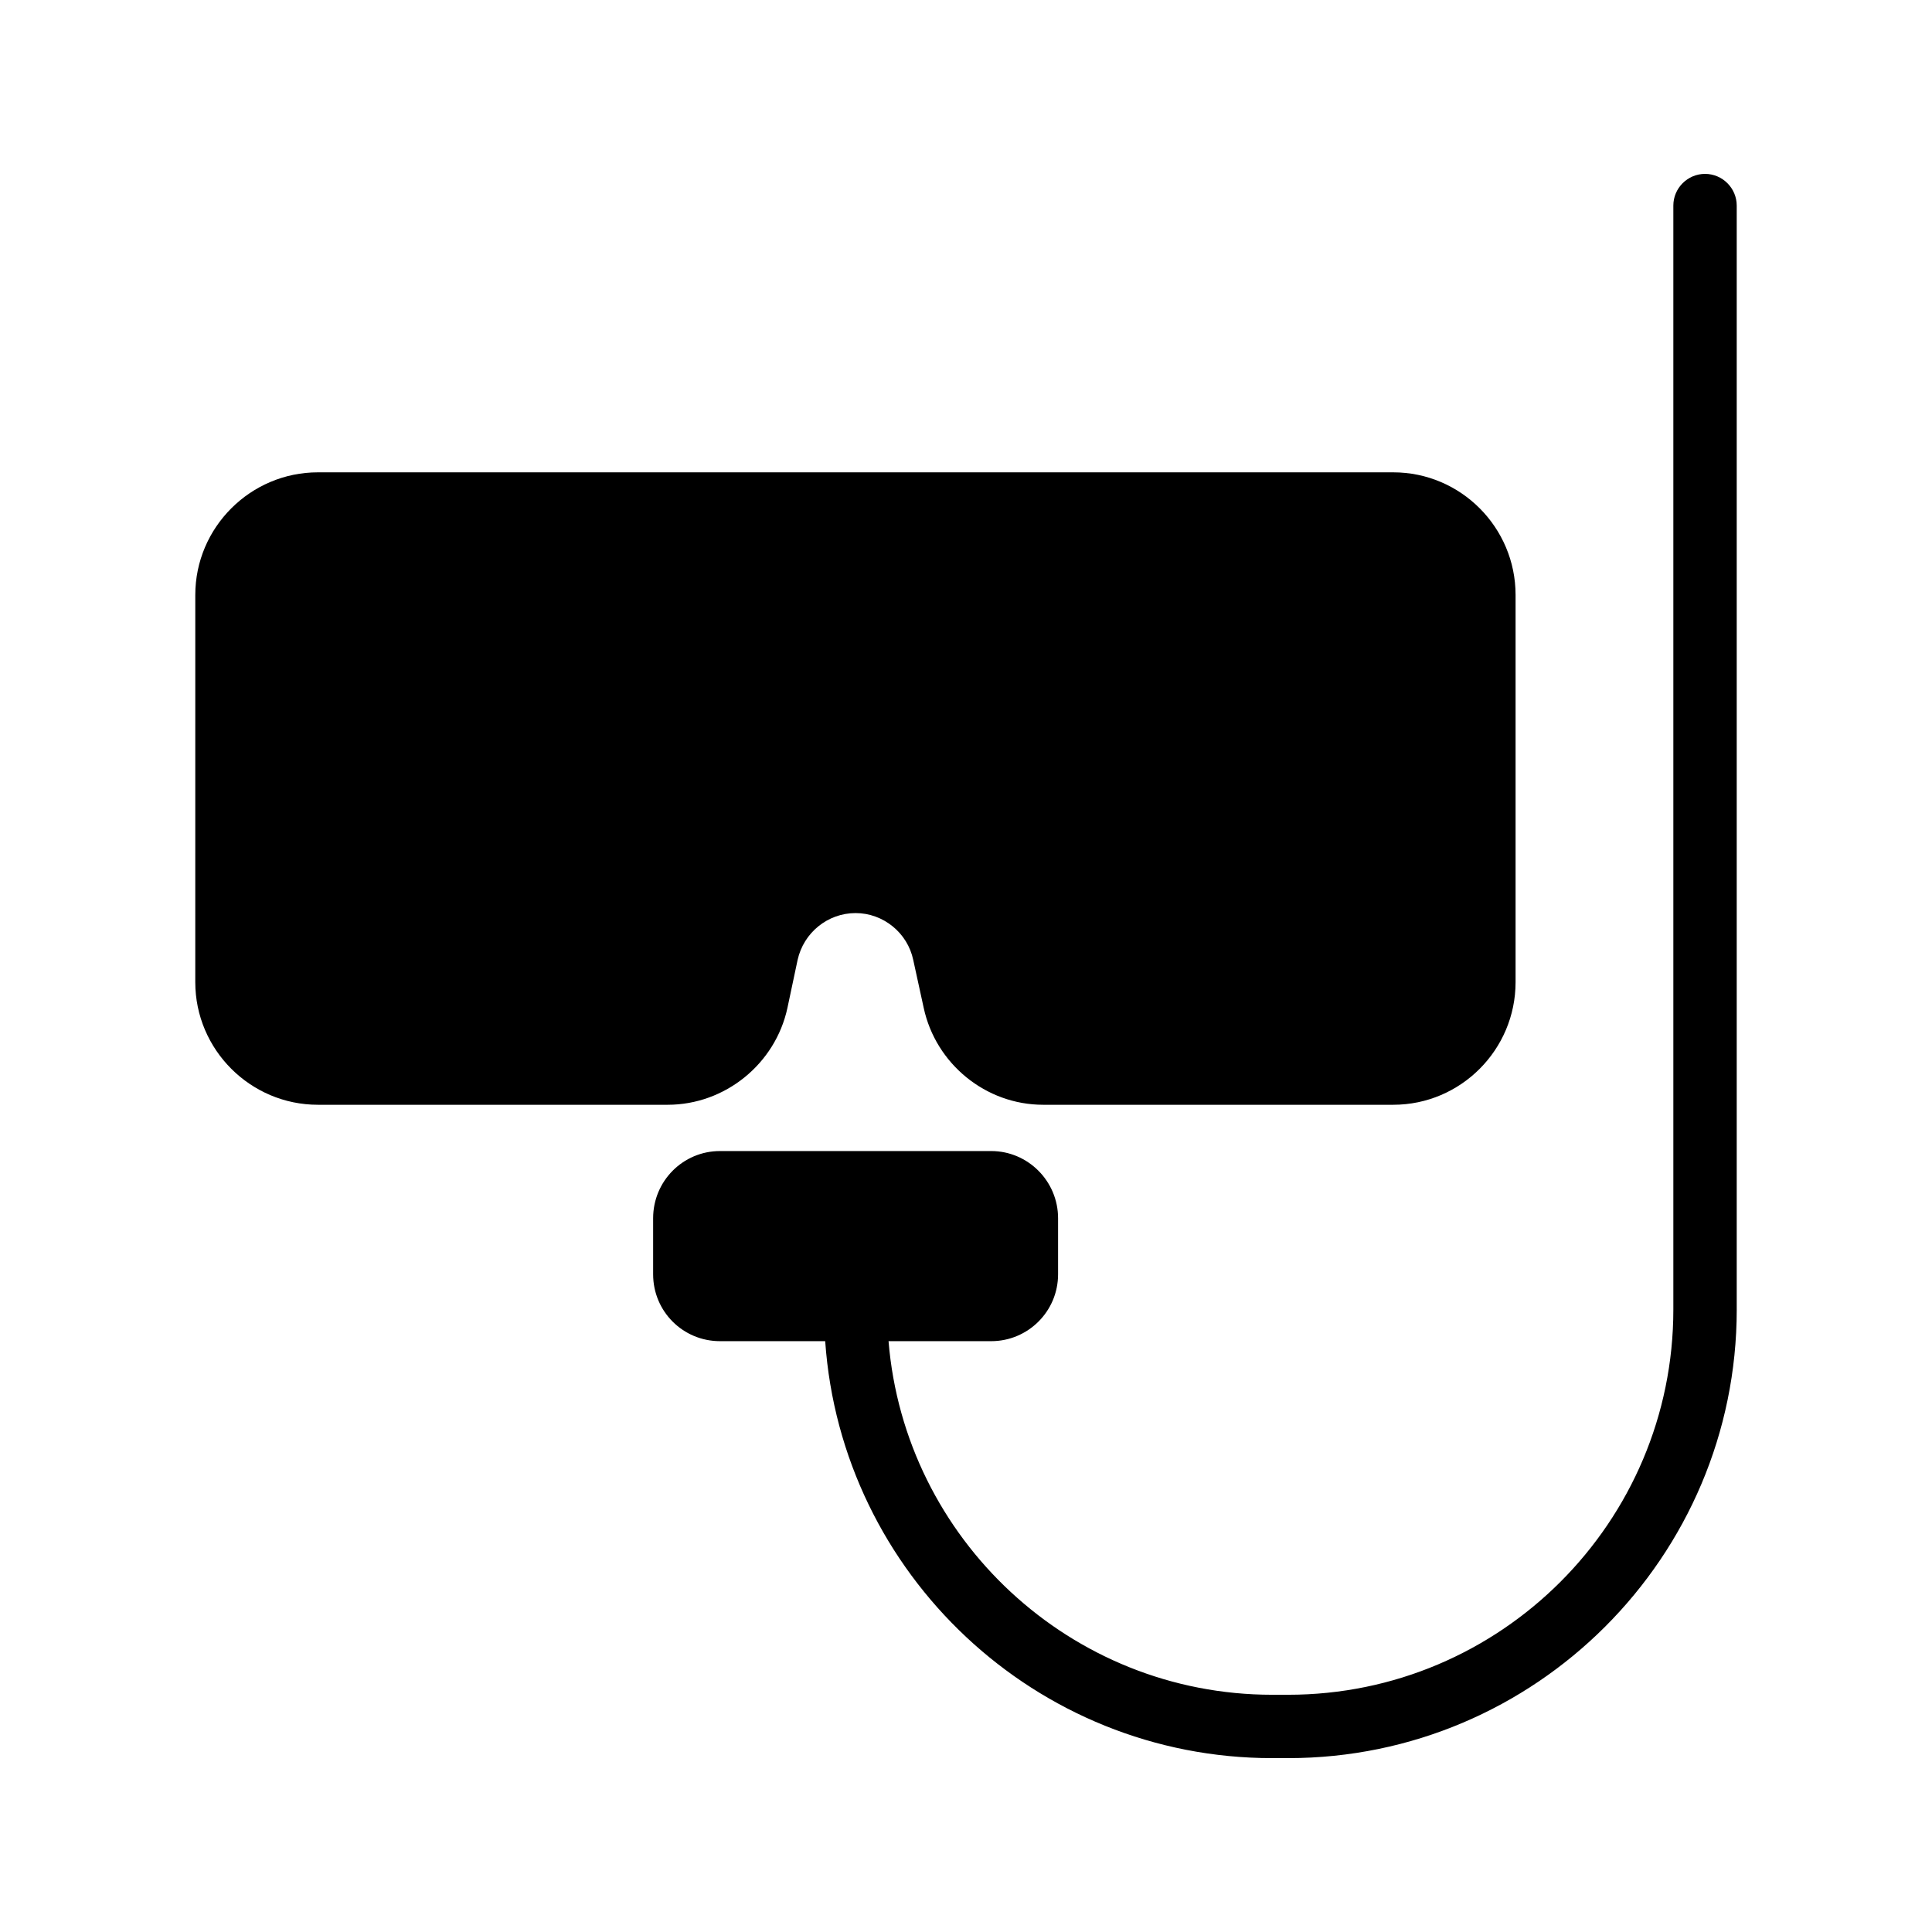
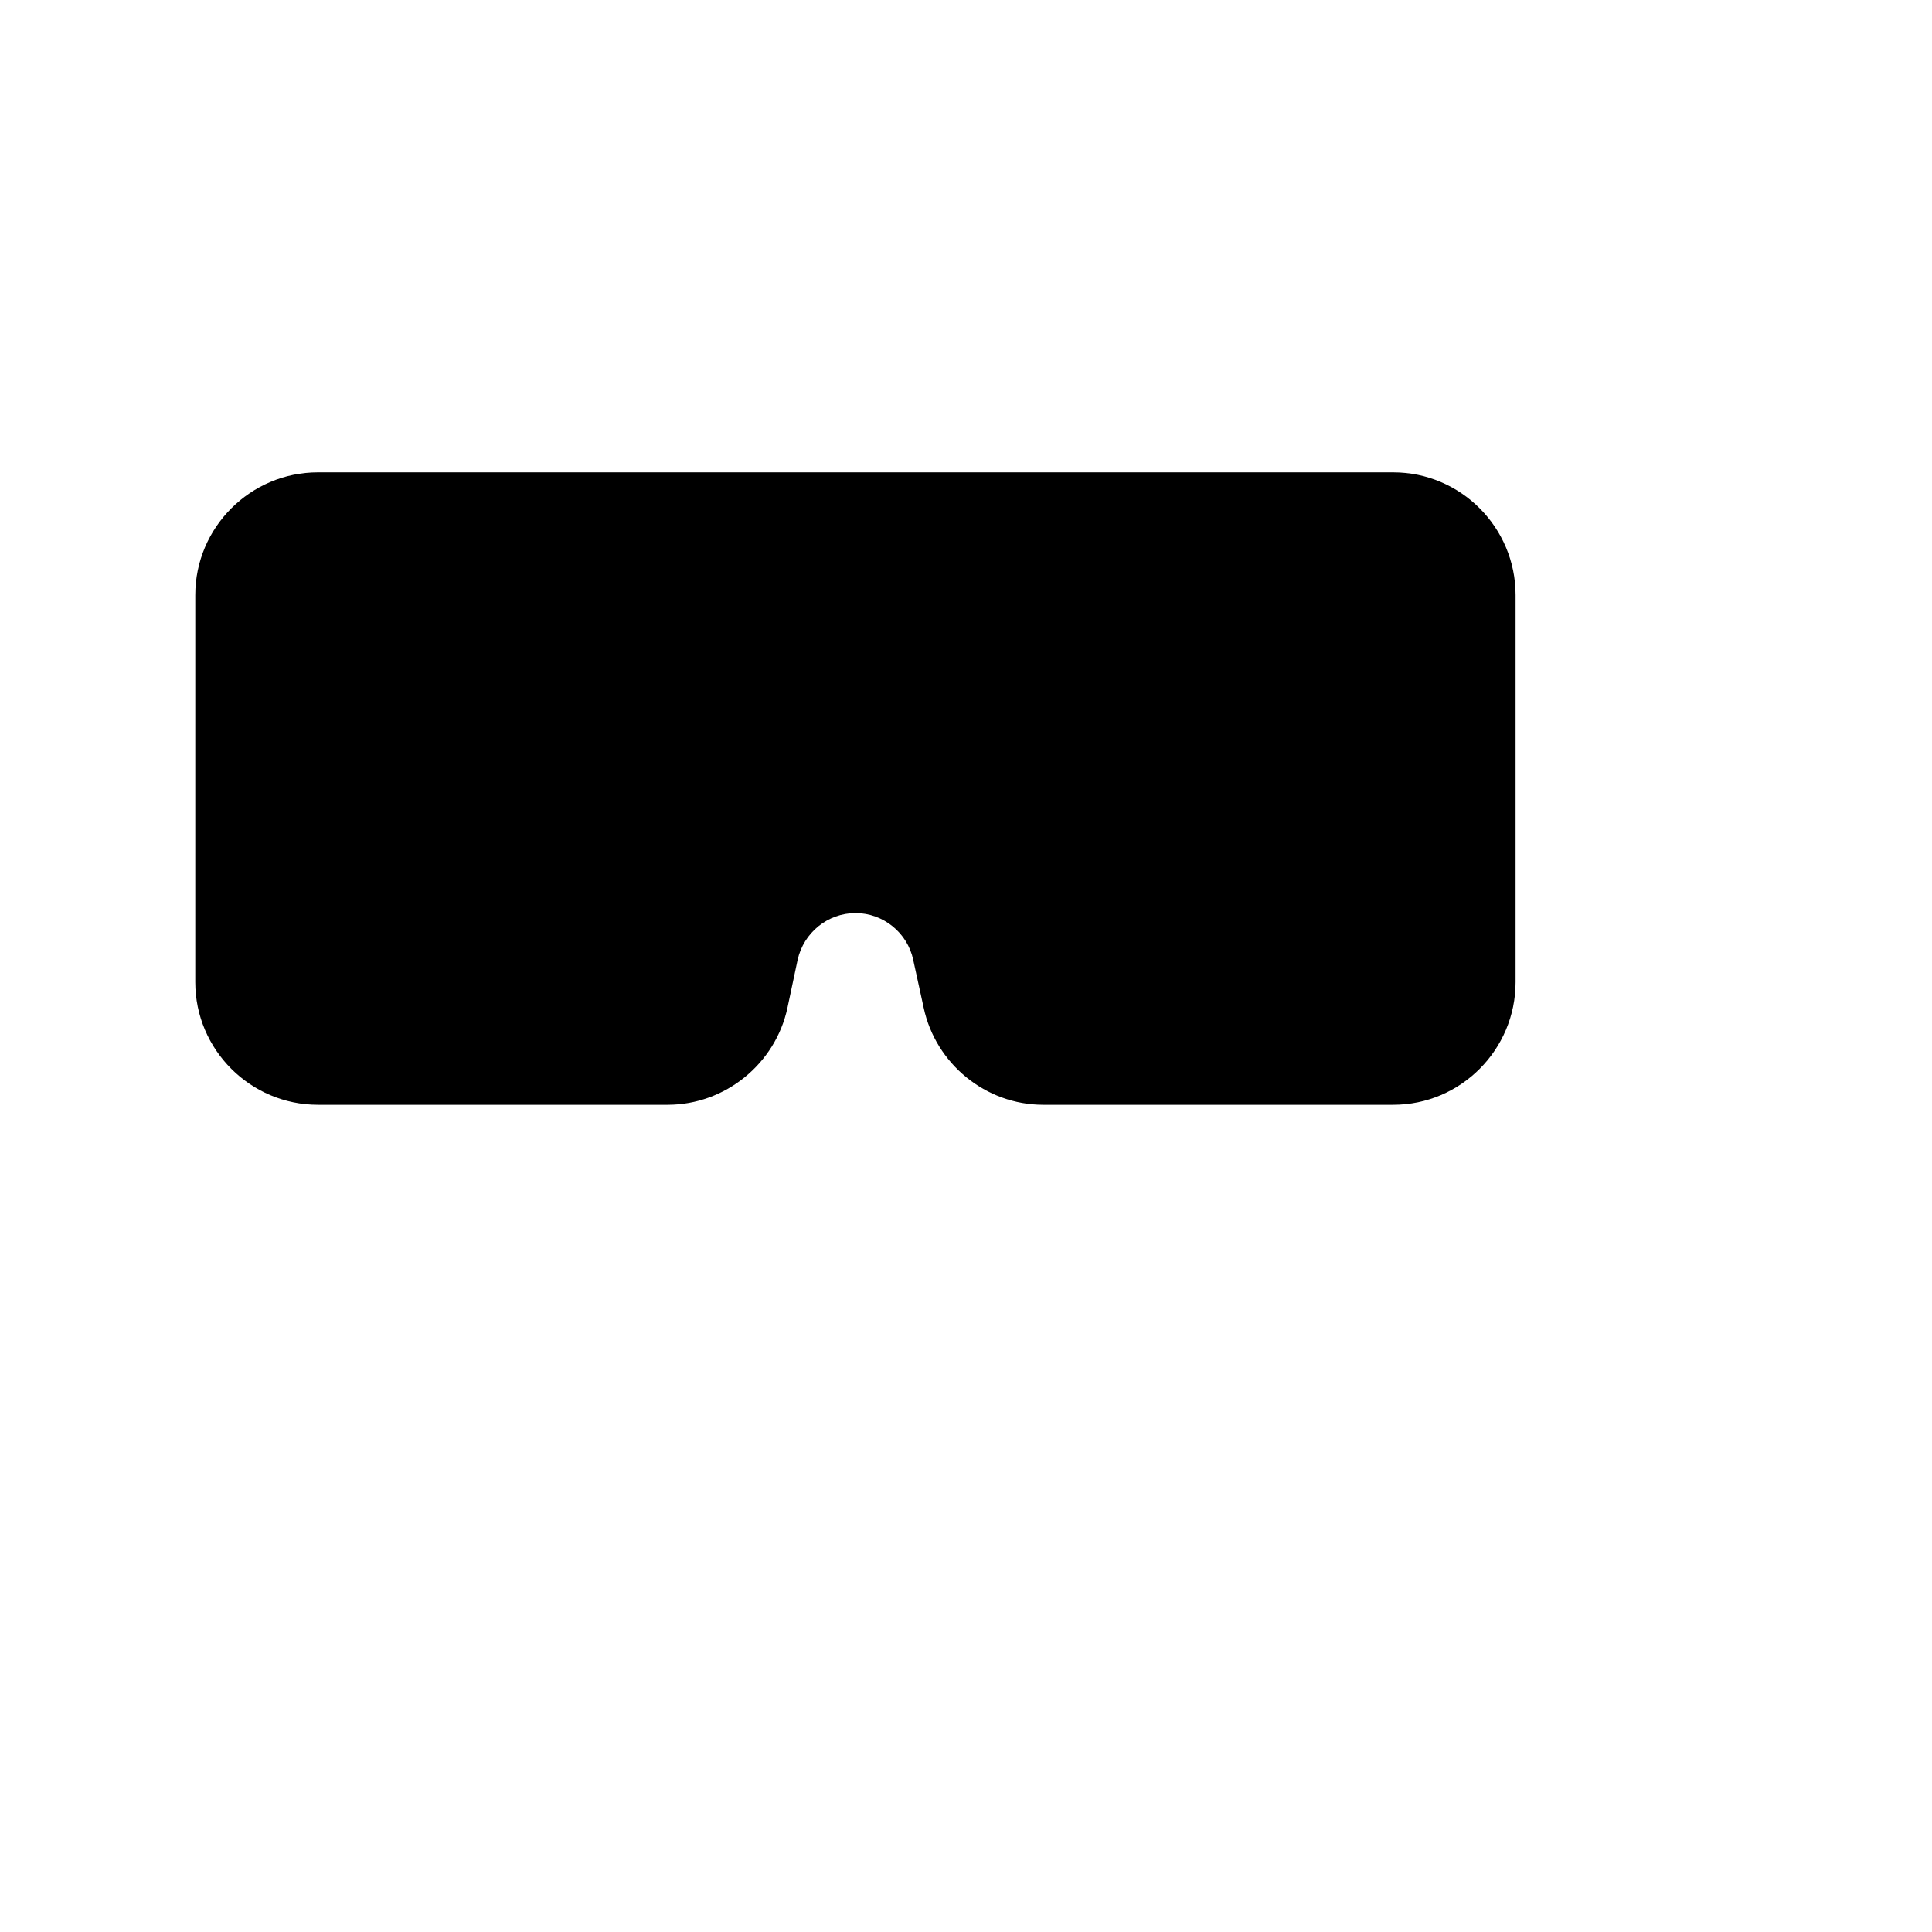
<svg xmlns="http://www.w3.org/2000/svg" fill="#000000" width="800px" height="800px" version="1.1" viewBox="144 144 512 512">
  <g>
-     <path d="m604.25 491.02v-292.54c0-4.617-3.777-8.398-8.398-8.398-4.617 0-8.398 3.777-8.398 8.398v292.55c0.004 56.34-45.758 102.1-102.1 102.1h-4.199c-53.402 0-97.402-41.312-101.68-93.707h27.207c9.742 0 17.719-7.894 17.719-17.719v-14.863c0-9.824-7.977-17.801-17.719-17.801h-71.875c-9.824 0-17.719 7.977-17.719 17.801v14.863c0 9.824 7.894 17.719 17.719 17.719h27.879c4.277 61.715 55.832 110.5 118.47 110.5h4.199c65.578 0 118.9-53.32 118.9-118.9z" />
    <path d="m195.75 404.28c0 17.887 14.609 32.496 32.496 32.496h92.699c15.199 0 28.551-10.832 31.738-25.695l2.688-12.68c1.594-7.223 7.977-12.426 15.367-12.426 7.305 0 13.77 5.207 15.281 12.426l2.769 12.68c3.191 14.863 16.457 25.695 31.656 25.695h92.785c17.887 0 32.414-14.609 32.414-32.496v-102.61c0-17.887-14.527-32.496-32.414-32.496h-284.98c-17.887 0-32.496 14.609-32.496 32.496z" />
  </g>
</svg>